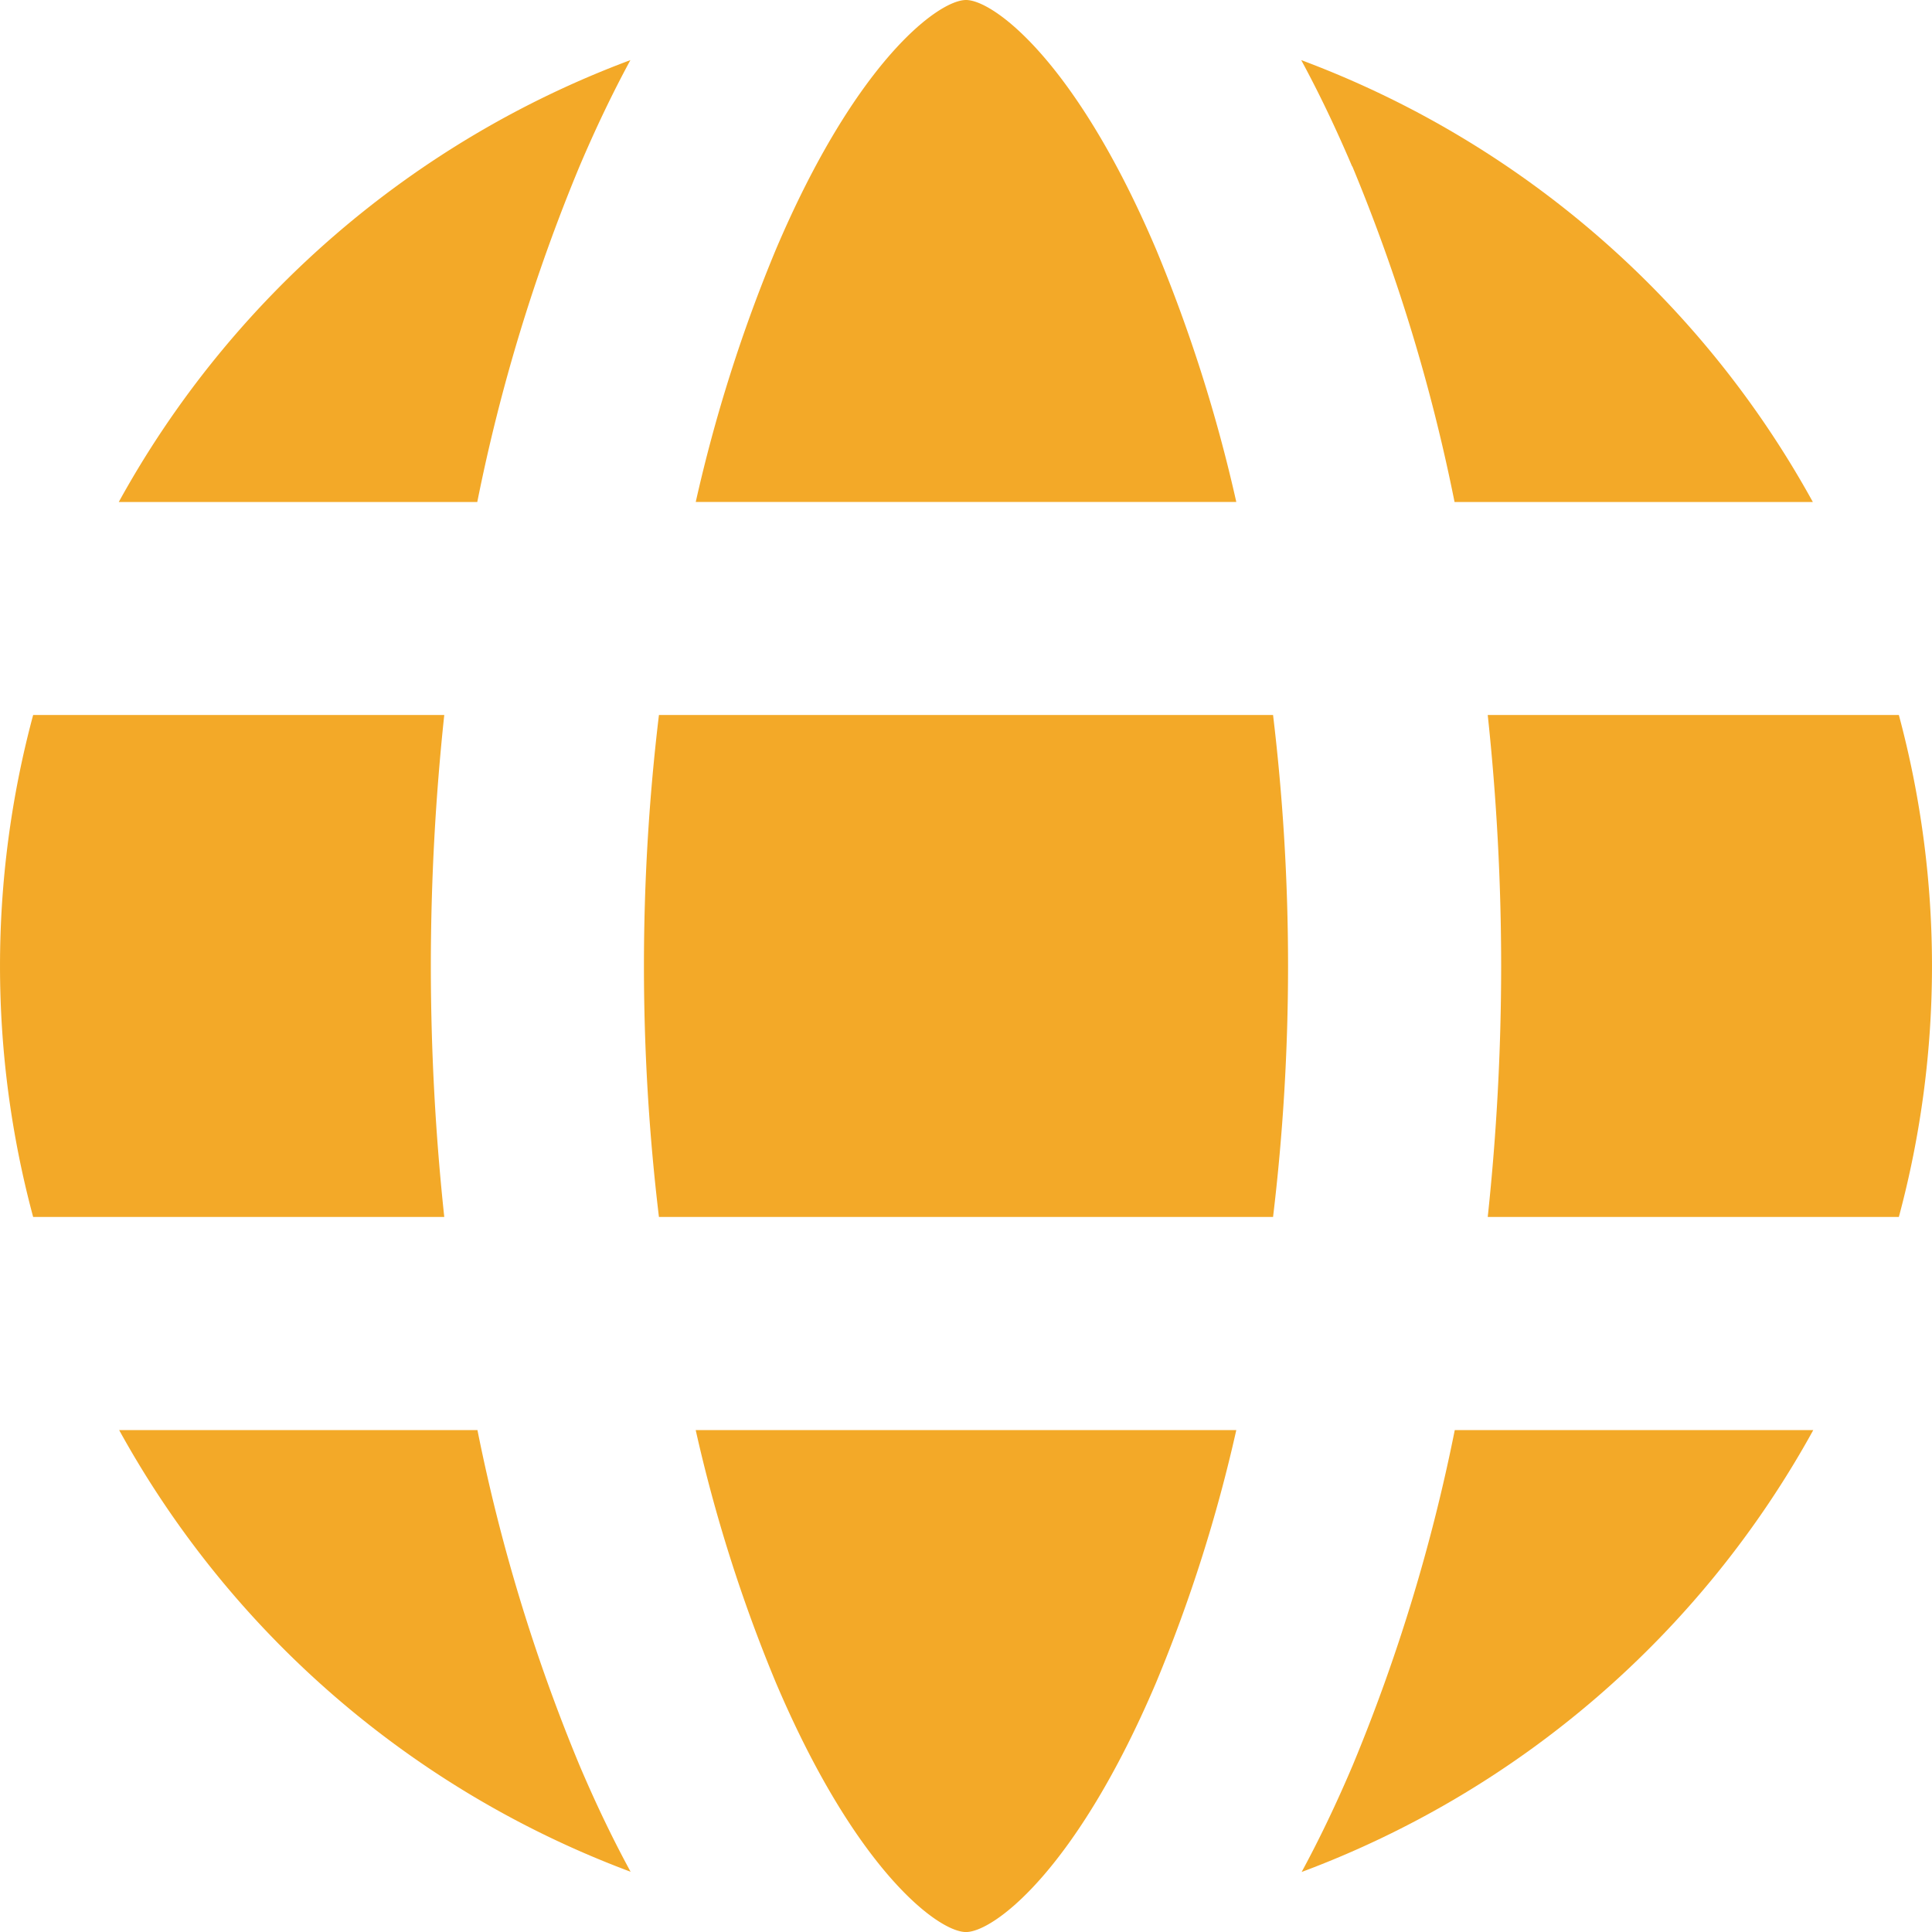
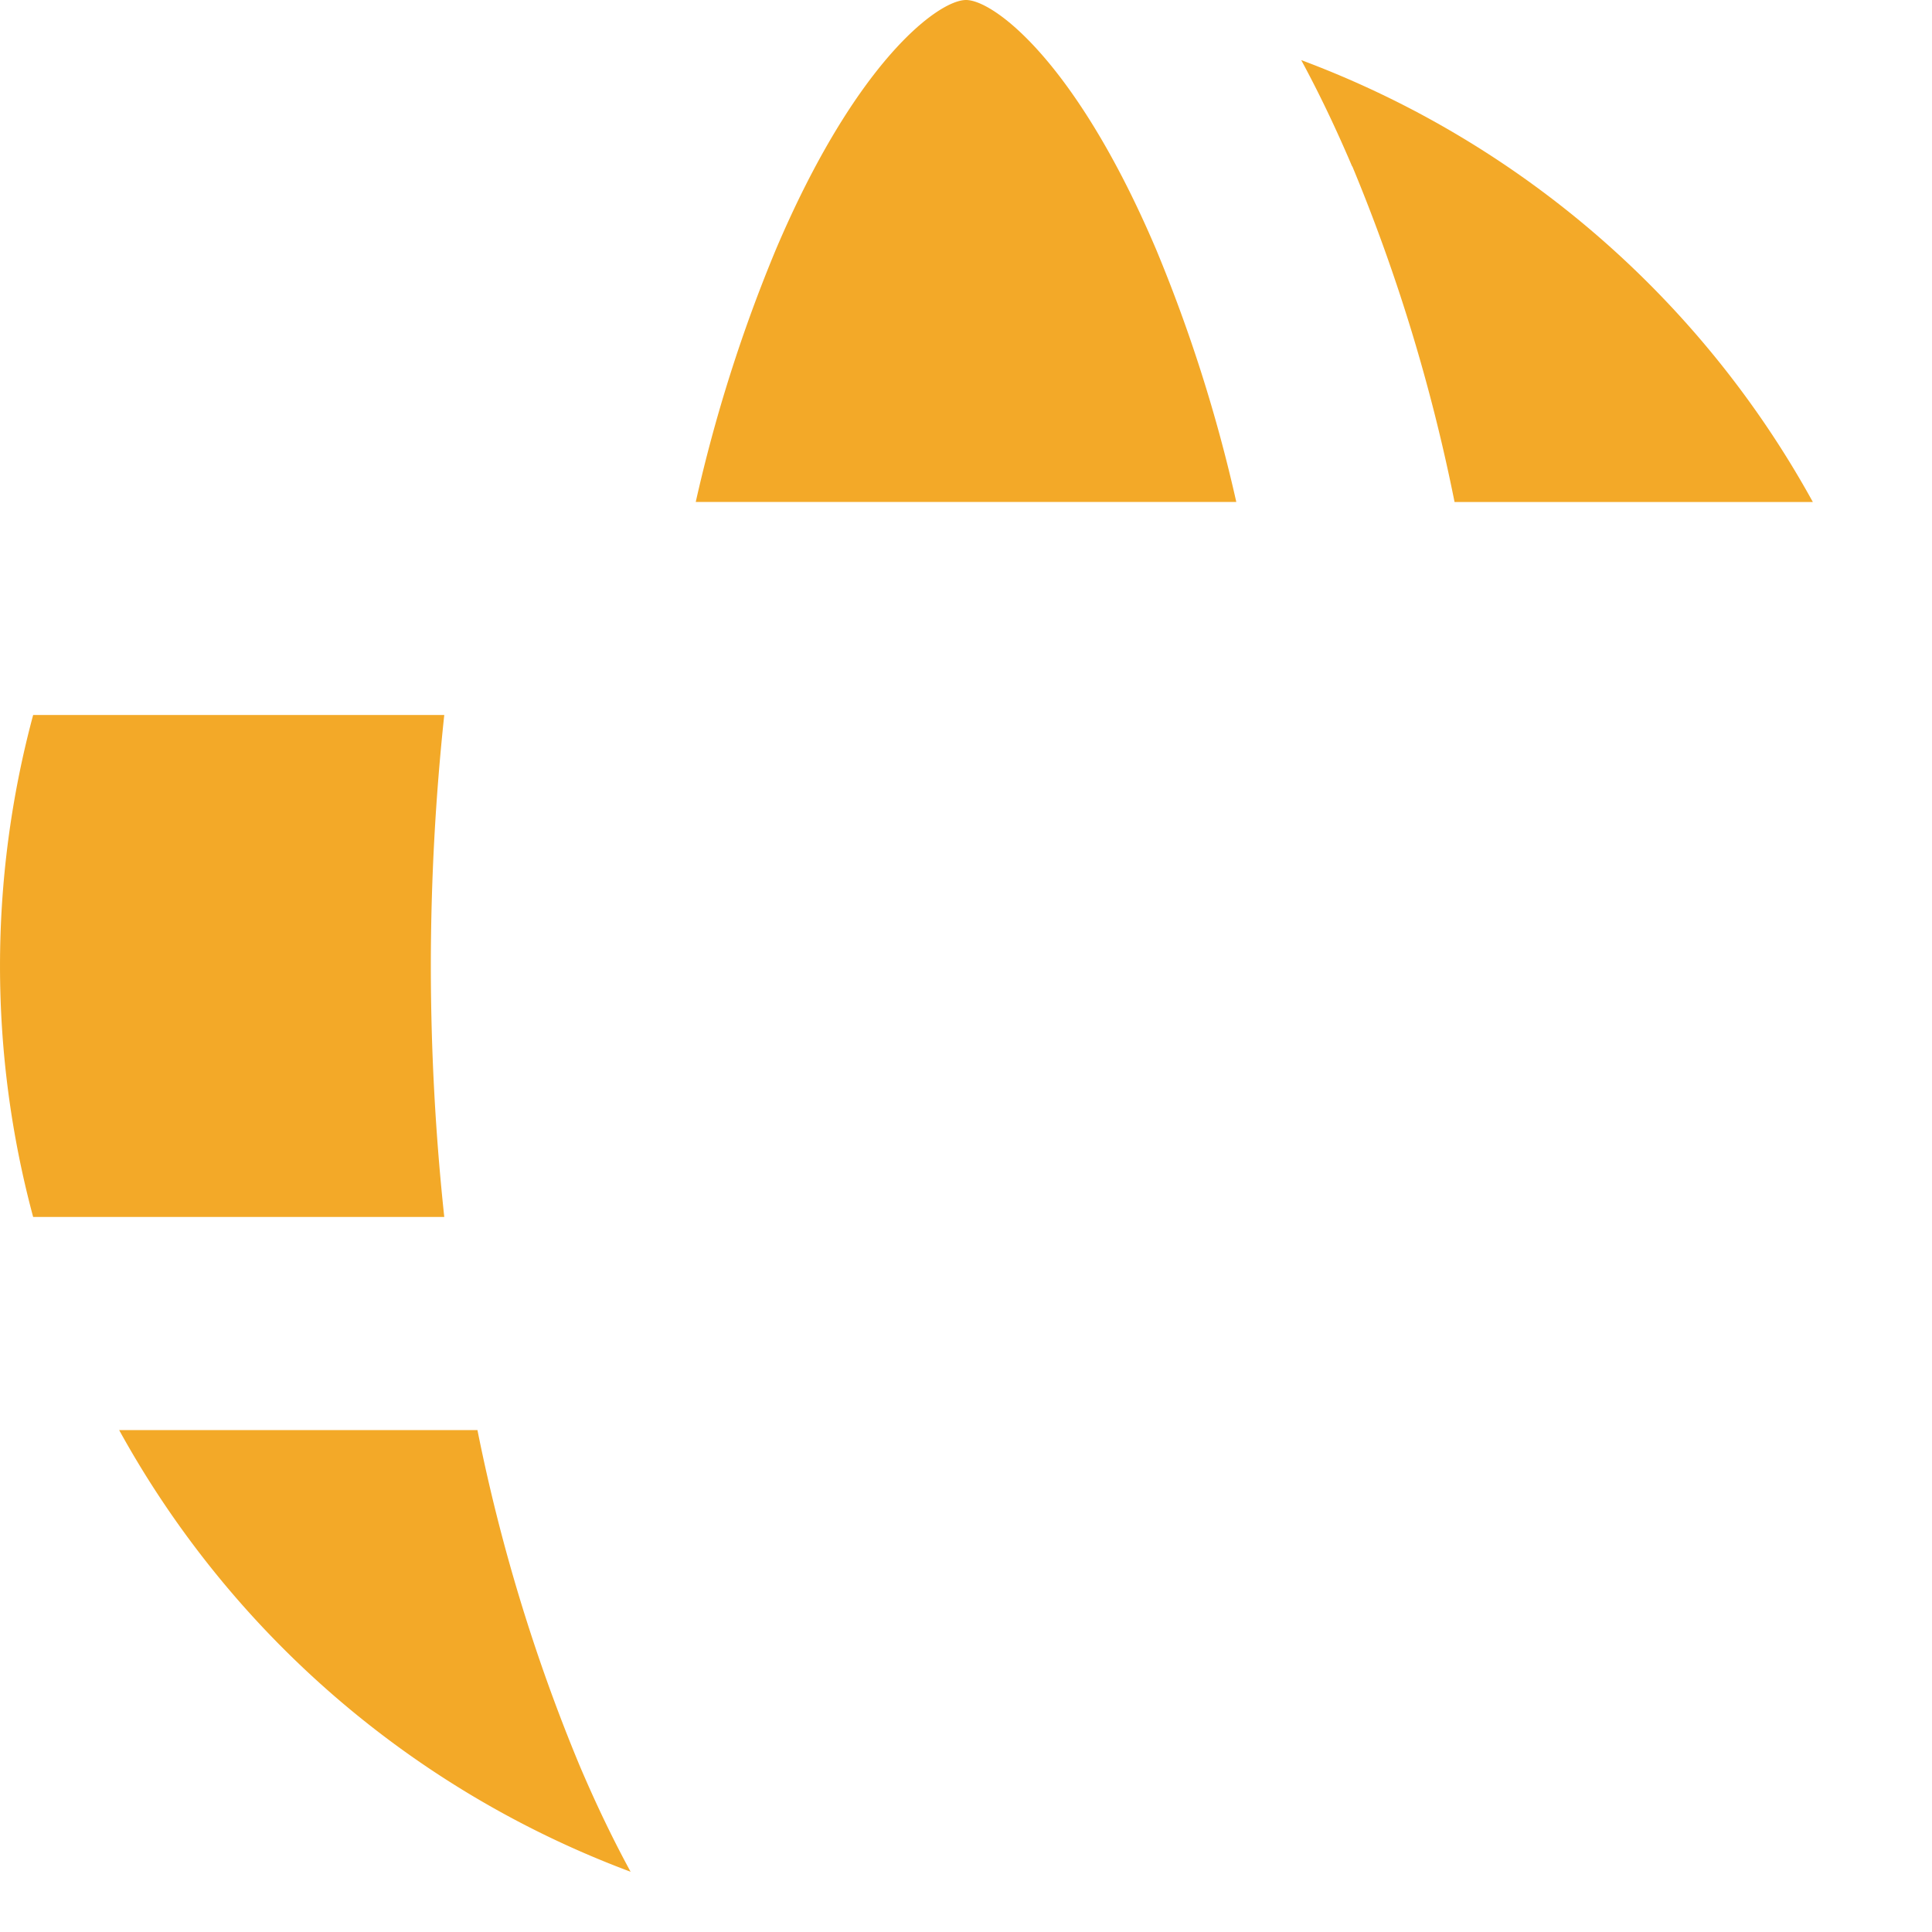
<svg xmlns="http://www.w3.org/2000/svg" id="_1" data-name="1" width="45.349" height="45.35" viewBox="0 0 45.349 45.35">
-   <path id="Path_1716" data-name="Path 1716" d="M225.425,220.667H211.01a49.478,49.478,0,0,0,0,11.782h14.415a49.482,49.482,0,0,0,0-11.782Z" transform="translate(-195.543 -203.884)" fill="#f3a928" />
-   <path id="Path_1717" data-name="Path 1717" d="M217.948,321.333a35.835,35.835,0,0,0,1.88,5.923c1.881,4.427,3.82,5.859,4.464,5.859s2.583-1.432,4.464-5.859a35.824,35.824,0,0,0,1.881-5.923Z" transform="translate(-201.618 -287.765)" fill="#f3a928" />
  <path id="Path_1718" data-name="Path 1718" d="M304.415,130.952a41.9,41.9,0,0,1,2.4,7.879h8.41a22.8,22.8,0,0,0-12.009-10.372q.623,1.15,1.194,2.493Z" transform="translate(-272.673 -127.048)" fill="#f3a928" />
-   <path id="Path_1719" data-name="Path 1719" d="M329.769,226.558a55.719,55.719,0,0,1-.315,5.891h9.65a22.7,22.7,0,0,0,0-11.782h-9.65A55.669,55.669,0,0,1,329.769,226.558Z" transform="translate(-294.533 -203.884)" fill="#f3a928" />
  <path id="Path_1720" data-name="Path 1720" d="M130.113,226.558a55.739,55.739,0,0,1,.315-5.891h-9.65a22.7,22.7,0,0,0,0,11.782h9.65A55.69,55.69,0,0,1,130.113,226.558Z" transform="translate(-120 -203.884)" fill="#f3a928" />
  <path id="Path_1721" data-name="Path 1721" d="M230.637,131.782a35.839,35.839,0,0,0-1.88-5.923c-1.881-4.427-3.82-5.859-4.464-5.859s-2.583,1.432-4.464,5.859a35.823,35.823,0,0,0-1.88,5.923Z" transform="translate(-201.618 -120)" fill="#f3a928" />
-   <path id="Path_1722" data-name="Path 1722" d="M306.82,321.333a41.9,41.9,0,0,1-2.4,7.879q-.57,1.341-1.194,2.493a22.8,22.8,0,0,0,12.009-10.372Z" transform="translate(-272.673 -287.765)" fill="#f3a928" />
  <path id="Path_1723" data-name="Path 1723" d="M147.566,329.212a41.9,41.9,0,0,1-2.4-7.879h-8.41A22.8,22.8,0,0,0,148.761,331.7Q148.137,330.554,147.566,329.212Z" transform="translate(-133.959 -287.765)" fill="#f3a928" />
-   <path id="Path_1724" data-name="Path 1724" d="M145.162,138.831a41.906,41.906,0,0,1,2.4-7.879q.57-1.341,1.194-2.493a22.8,22.8,0,0,0-12.009,10.372Z" transform="translate(-133.959 -127.048)" fill="#f3a928" />
</svg>